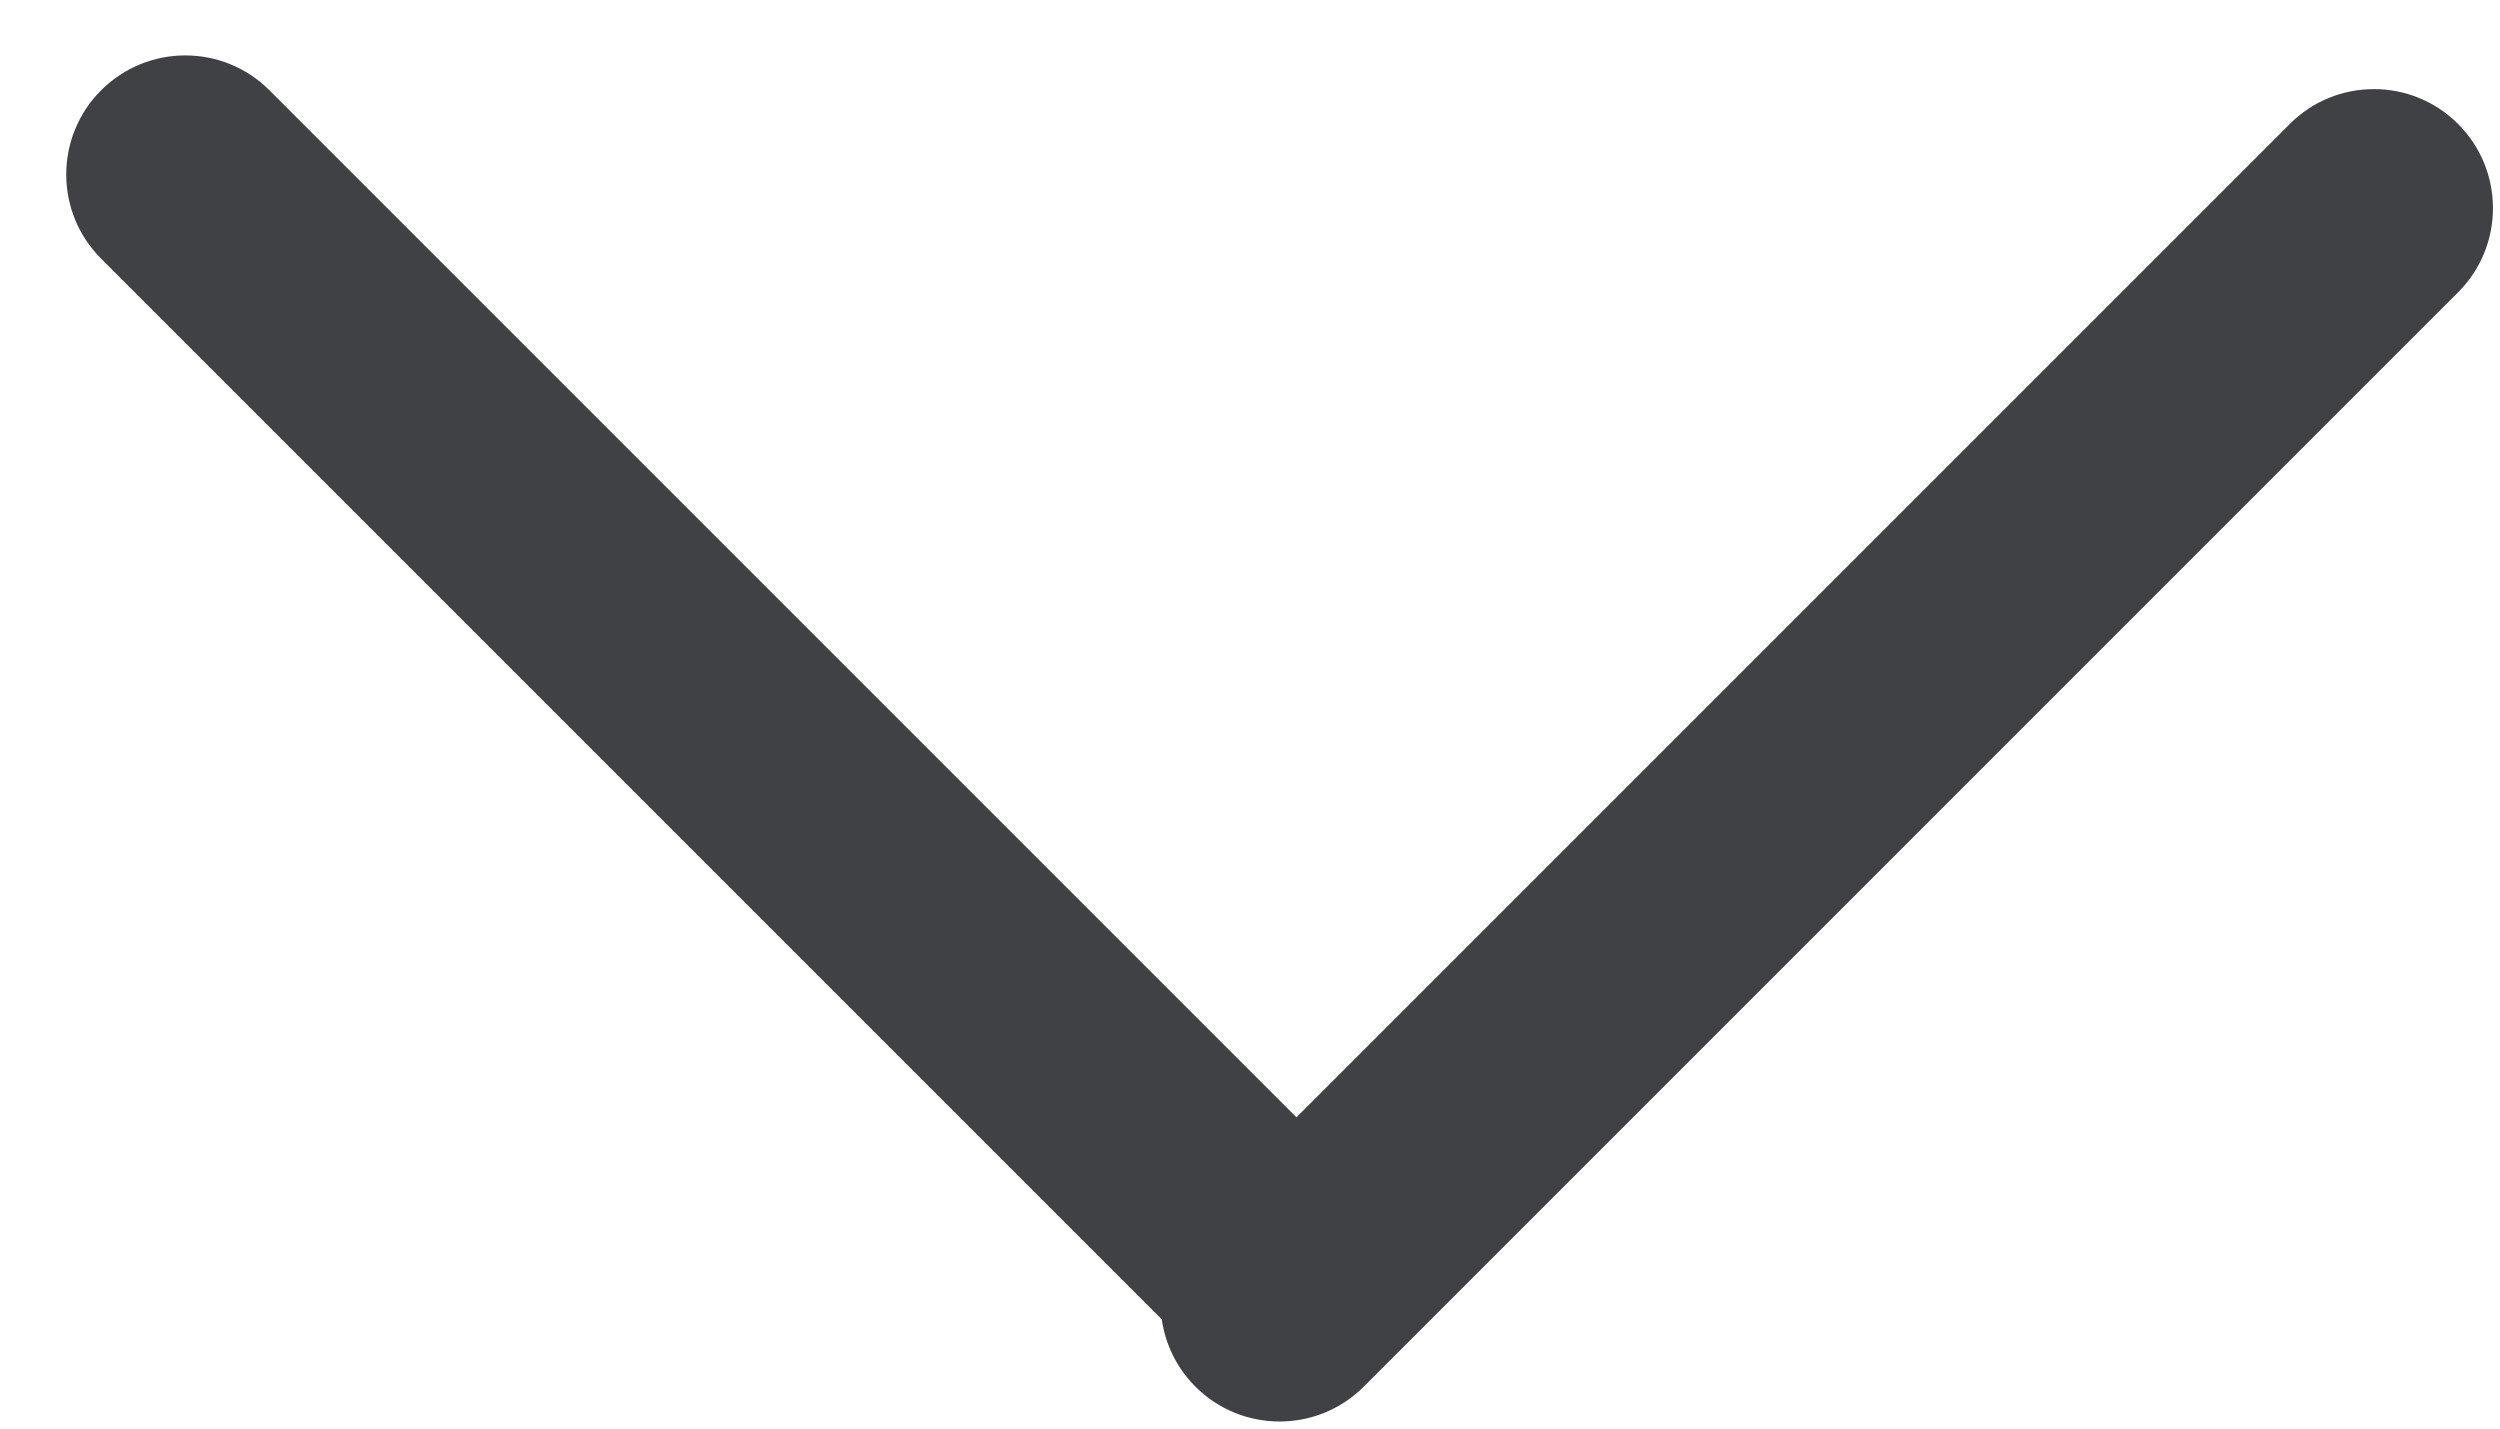
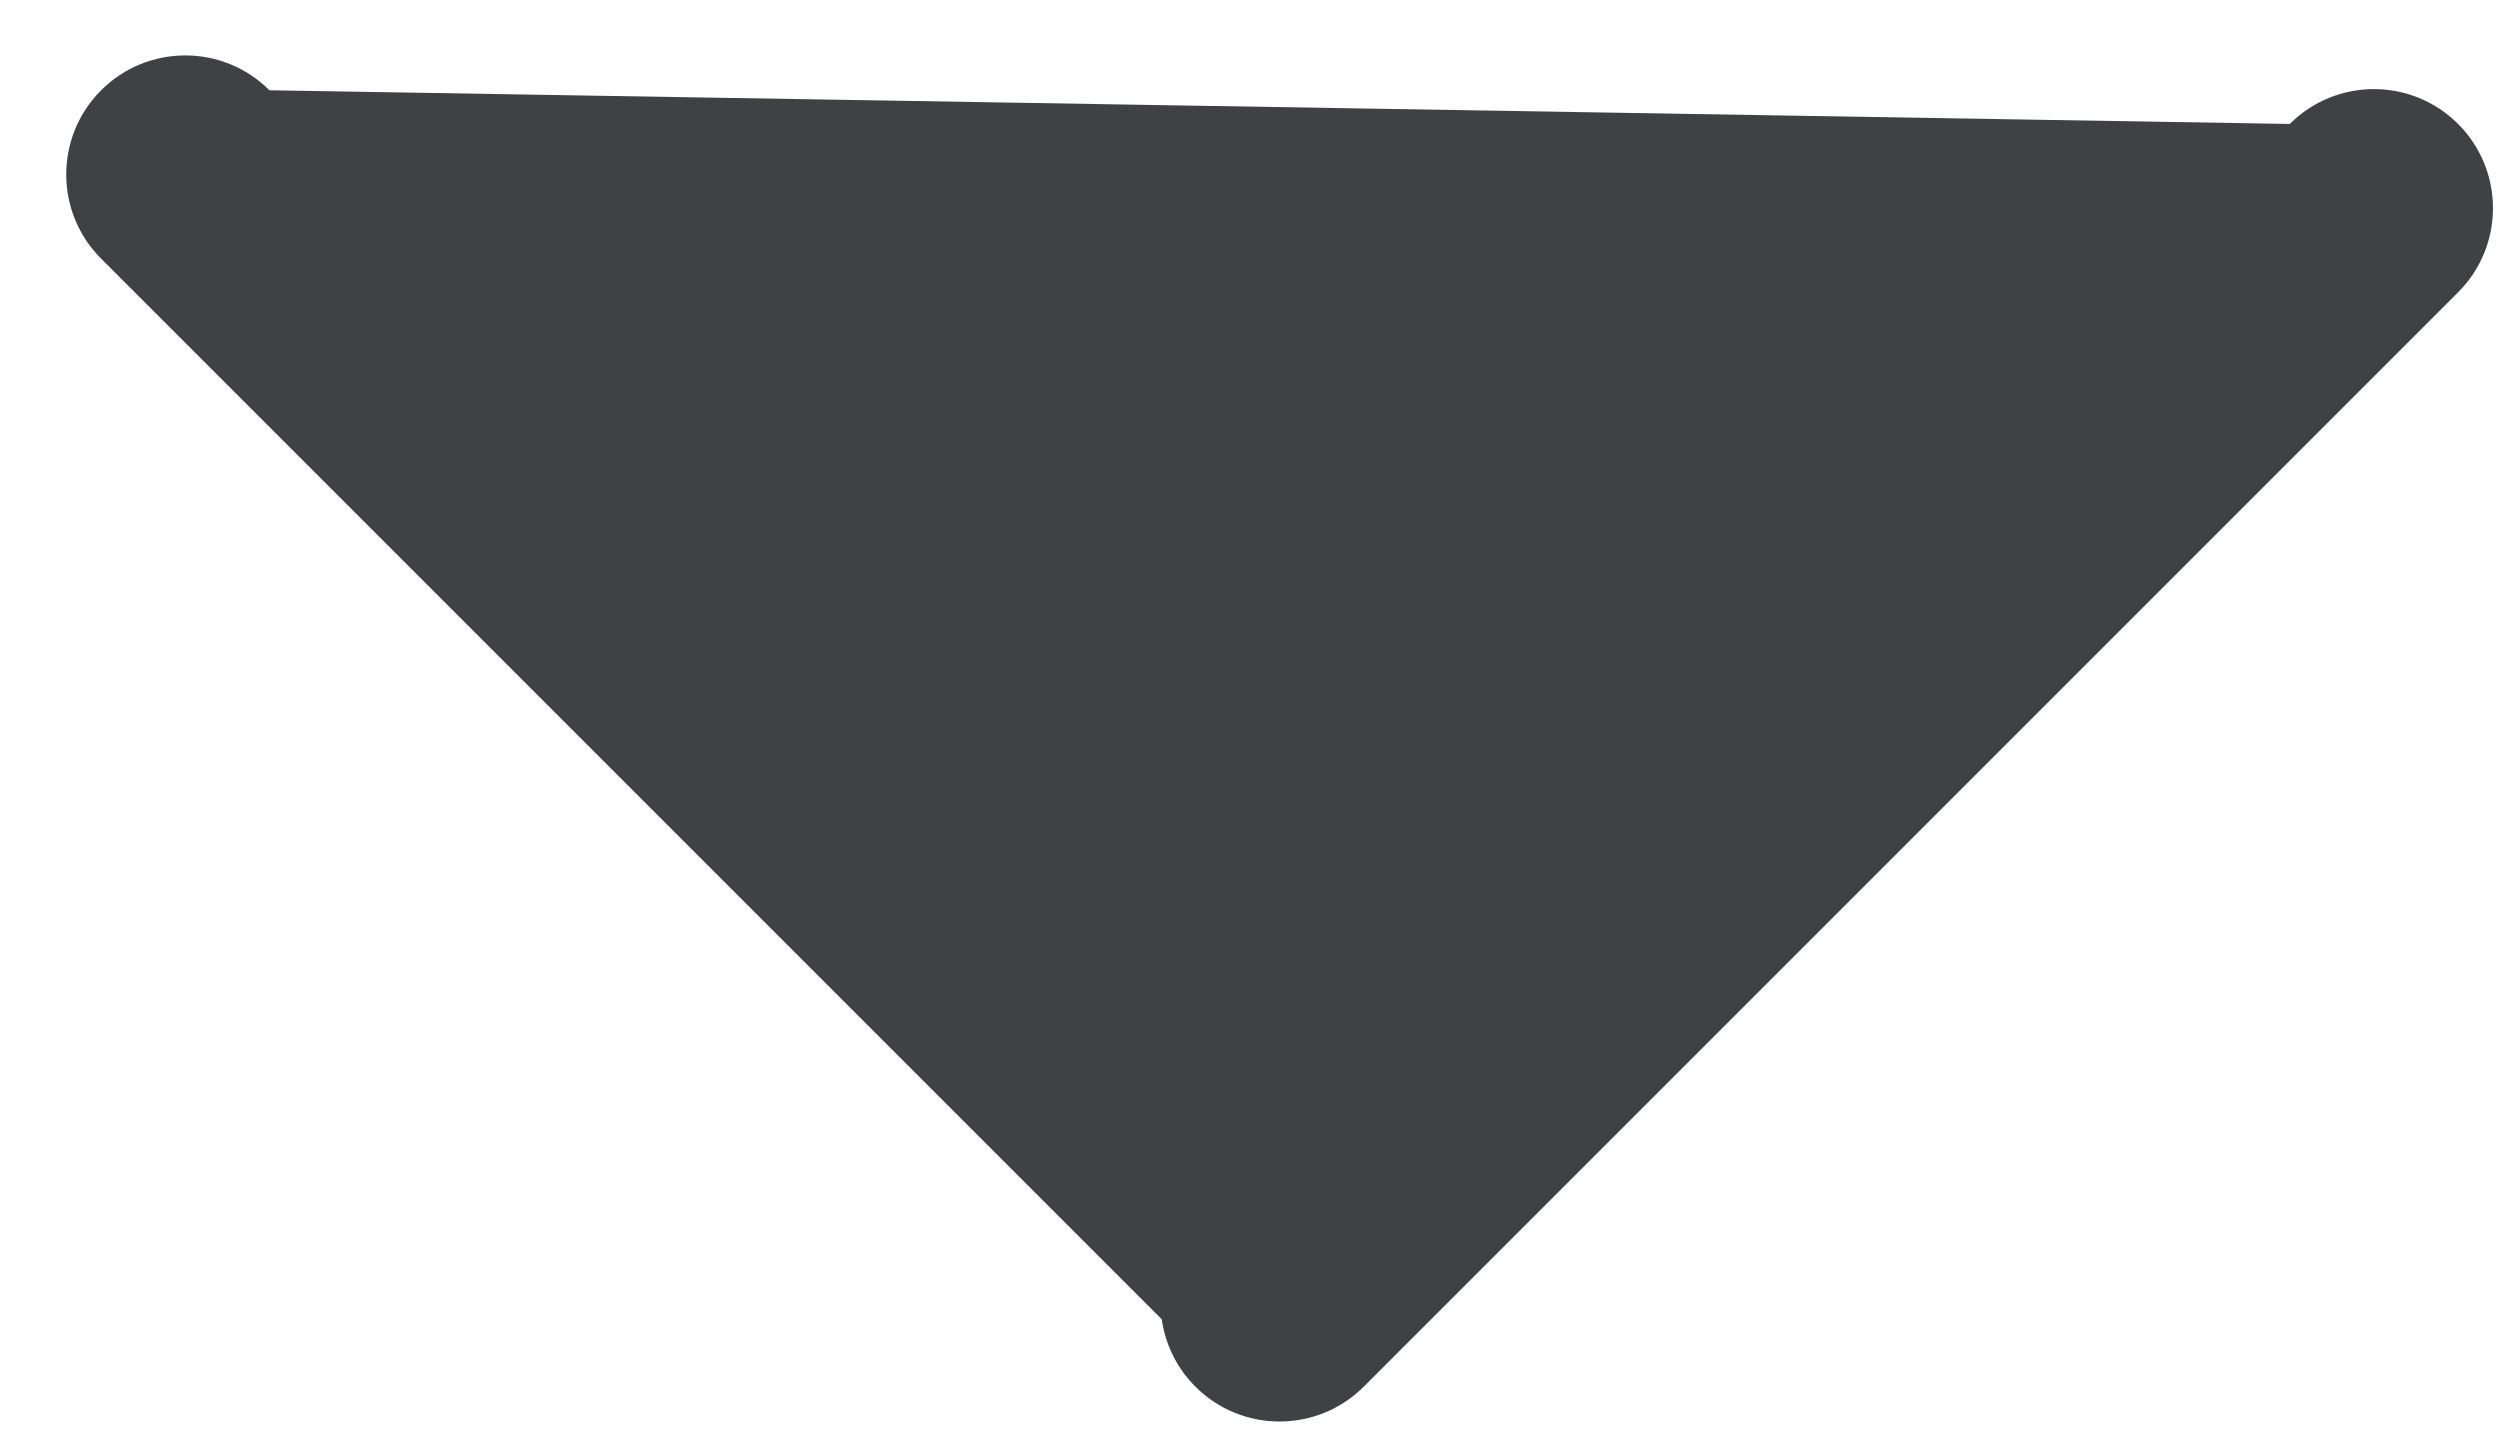
<svg xmlns="http://www.w3.org/2000/svg" width="35px" height="20px" viewBox="0 0 35 20" version="1.1">
  <title>arrow_dark</title>
  <desc>Created with Sketch.</desc>
  <g id="Images" stroke="none" stroke-width="1" fill="none" fill-rule="evenodd">
-     <path d="M29.962,-7.204 C30.171,-7.483 30.296,-7.829 30.296,-8.204 C30.296,-9.125 29.549,-9.871 28.629,-9.871 L6.962,-9.871 C6.042,-9.871 5.296,-9.125 5.296,-8.204 C5.296,-7.284 6.042,-6.538 6.962,-6.538 L26.629,-6.538 L26.629,13.796 C26.629,14.716 27.375,15.462 28.296,15.462 C29.216,15.462 29.962,14.716 29.962,13.796 L29.962,-7.204 Z" id="arrow_dark" fill="#3F4144" transform="translate(17.796, 2.796) rotate(-225) translate(-17.796, -2.796) " />
+     <path d="M29.962,-7.204 C30.171,-7.483 30.296,-7.829 30.296,-8.204 C30.296,-9.125 29.549,-9.871 28.629,-9.871 L6.962,-9.871 C6.042,-9.871 5.296,-9.125 5.296,-8.204 C5.296,-7.284 6.042,-6.538 6.962,-6.538 L26.629,13.796 C26.629,14.716 27.375,15.462 28.296,15.462 C29.216,15.462 29.962,14.716 29.962,13.796 L29.962,-7.204 Z" id="arrow_dark" fill="#3F4144" transform="translate(17.796, 2.796) rotate(-225) translate(-17.796, -2.796) " />
  </g>
</svg>